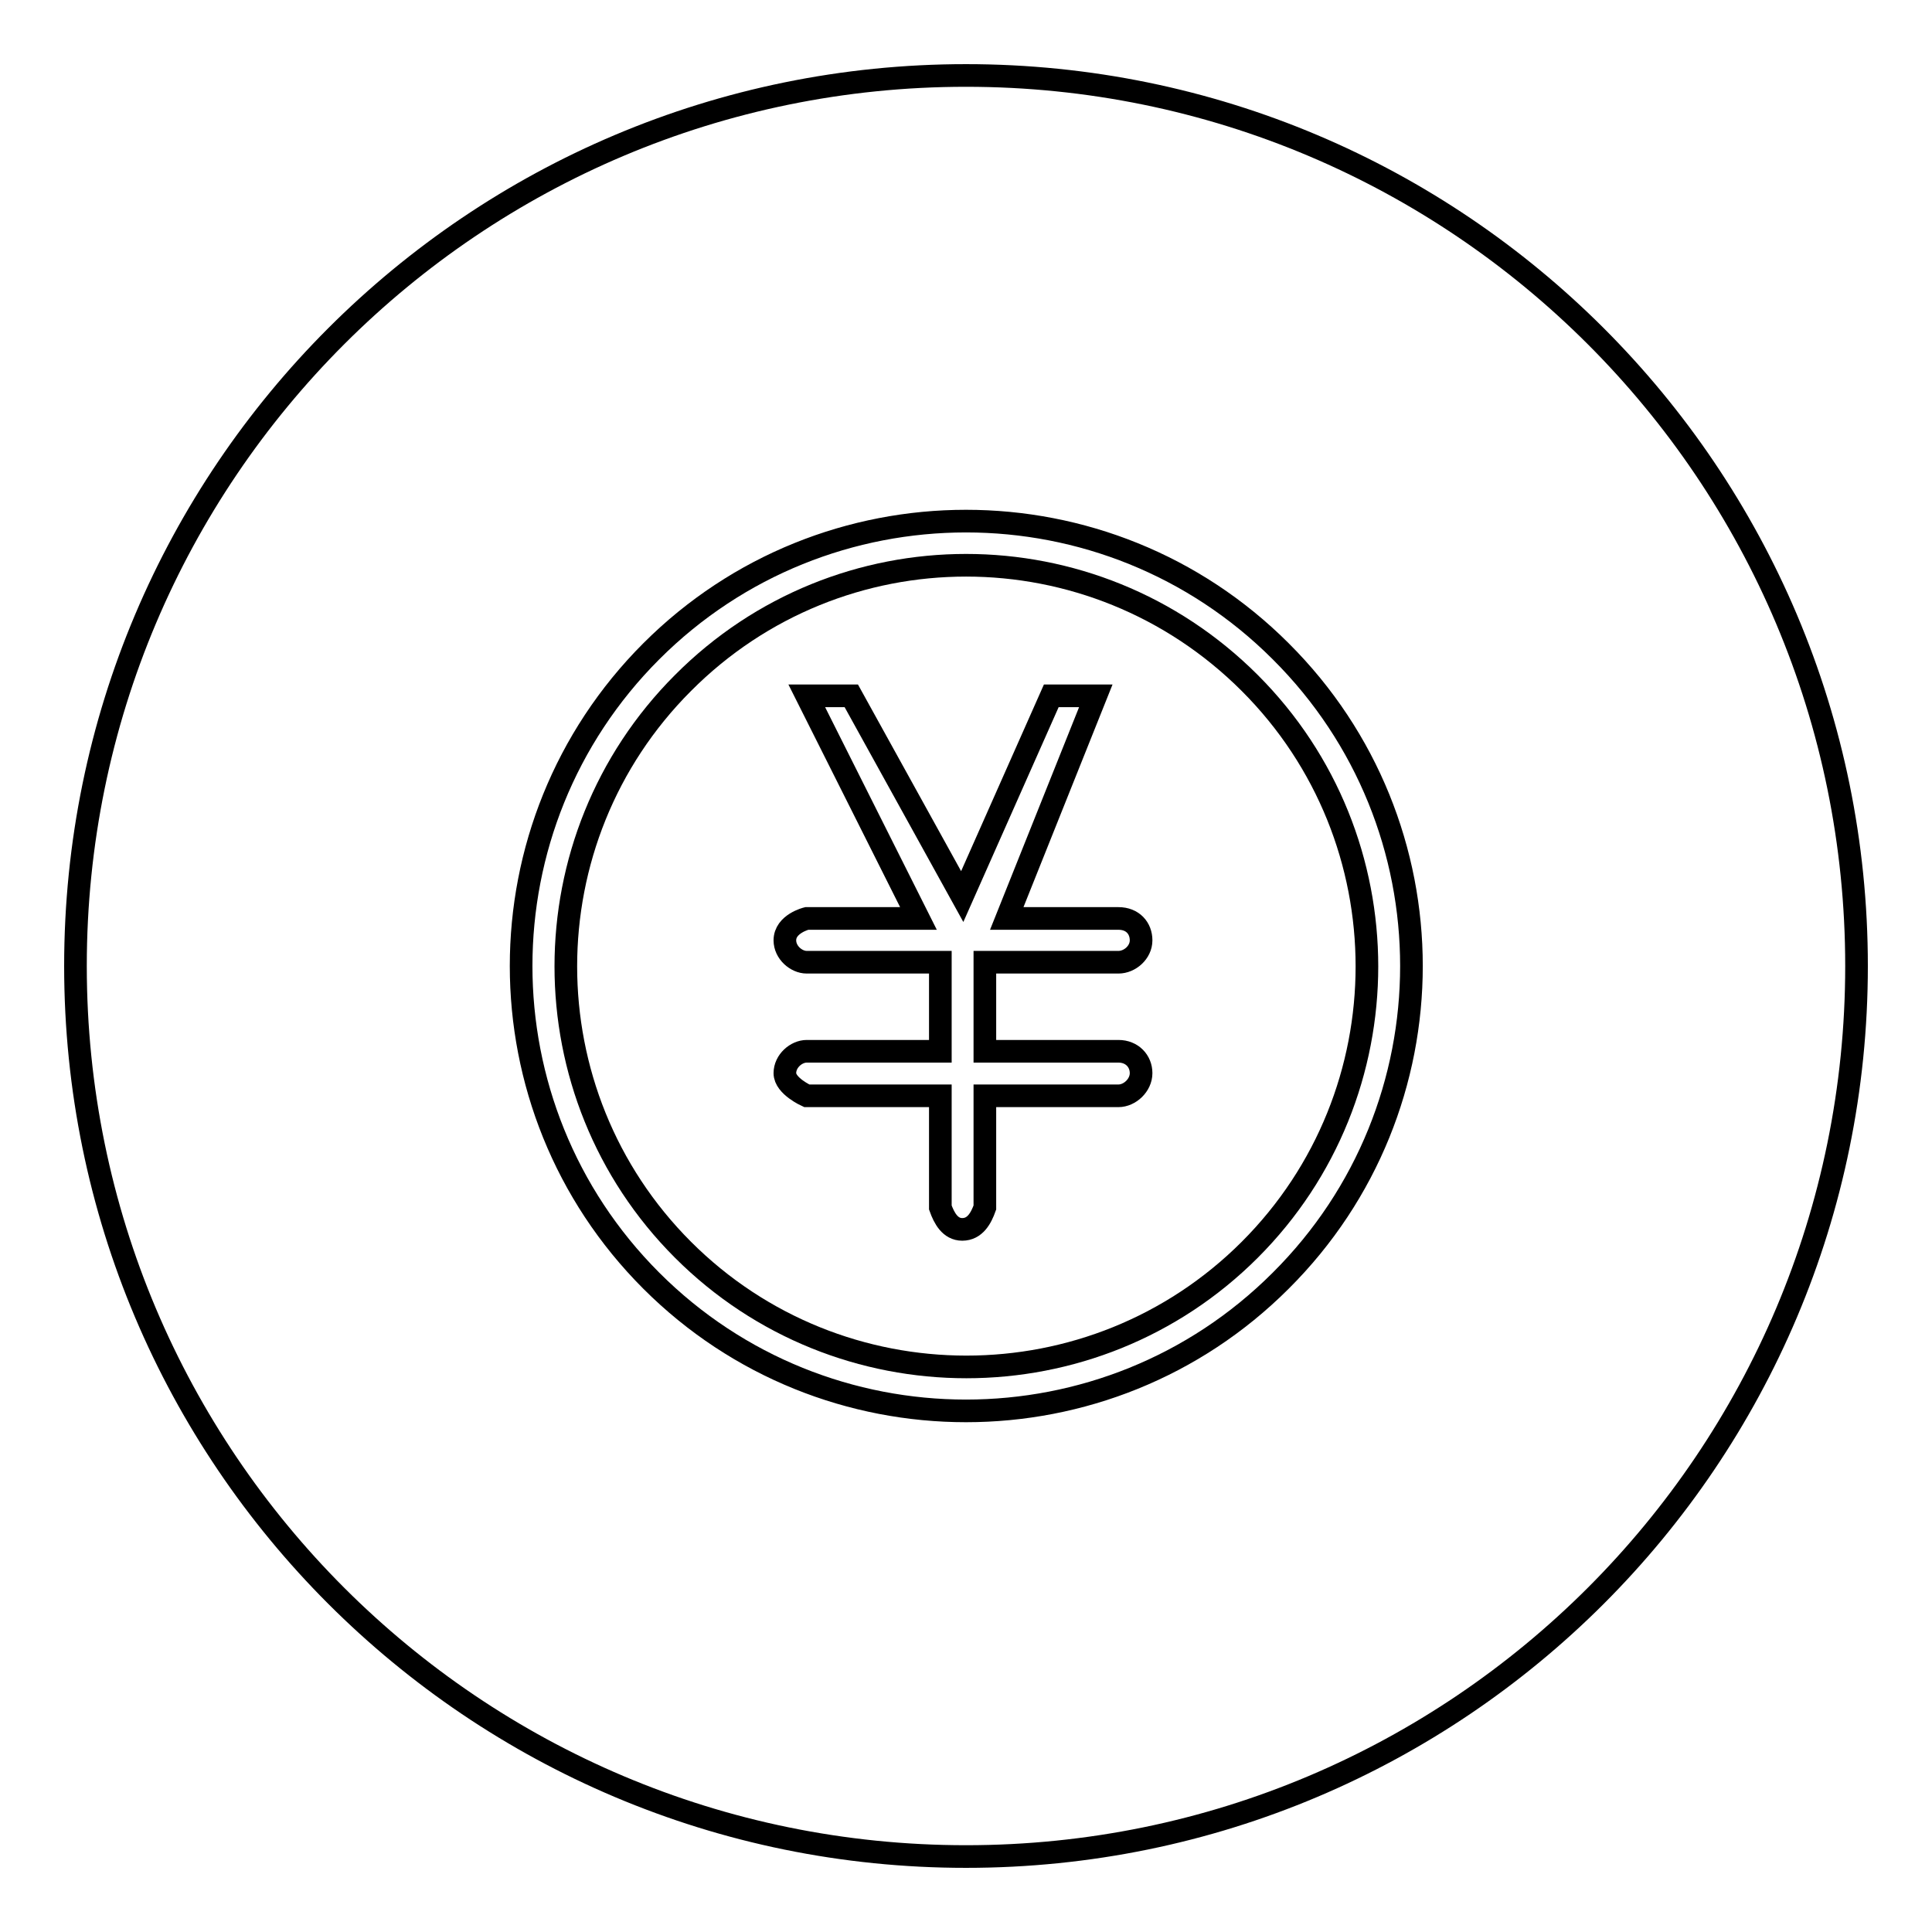
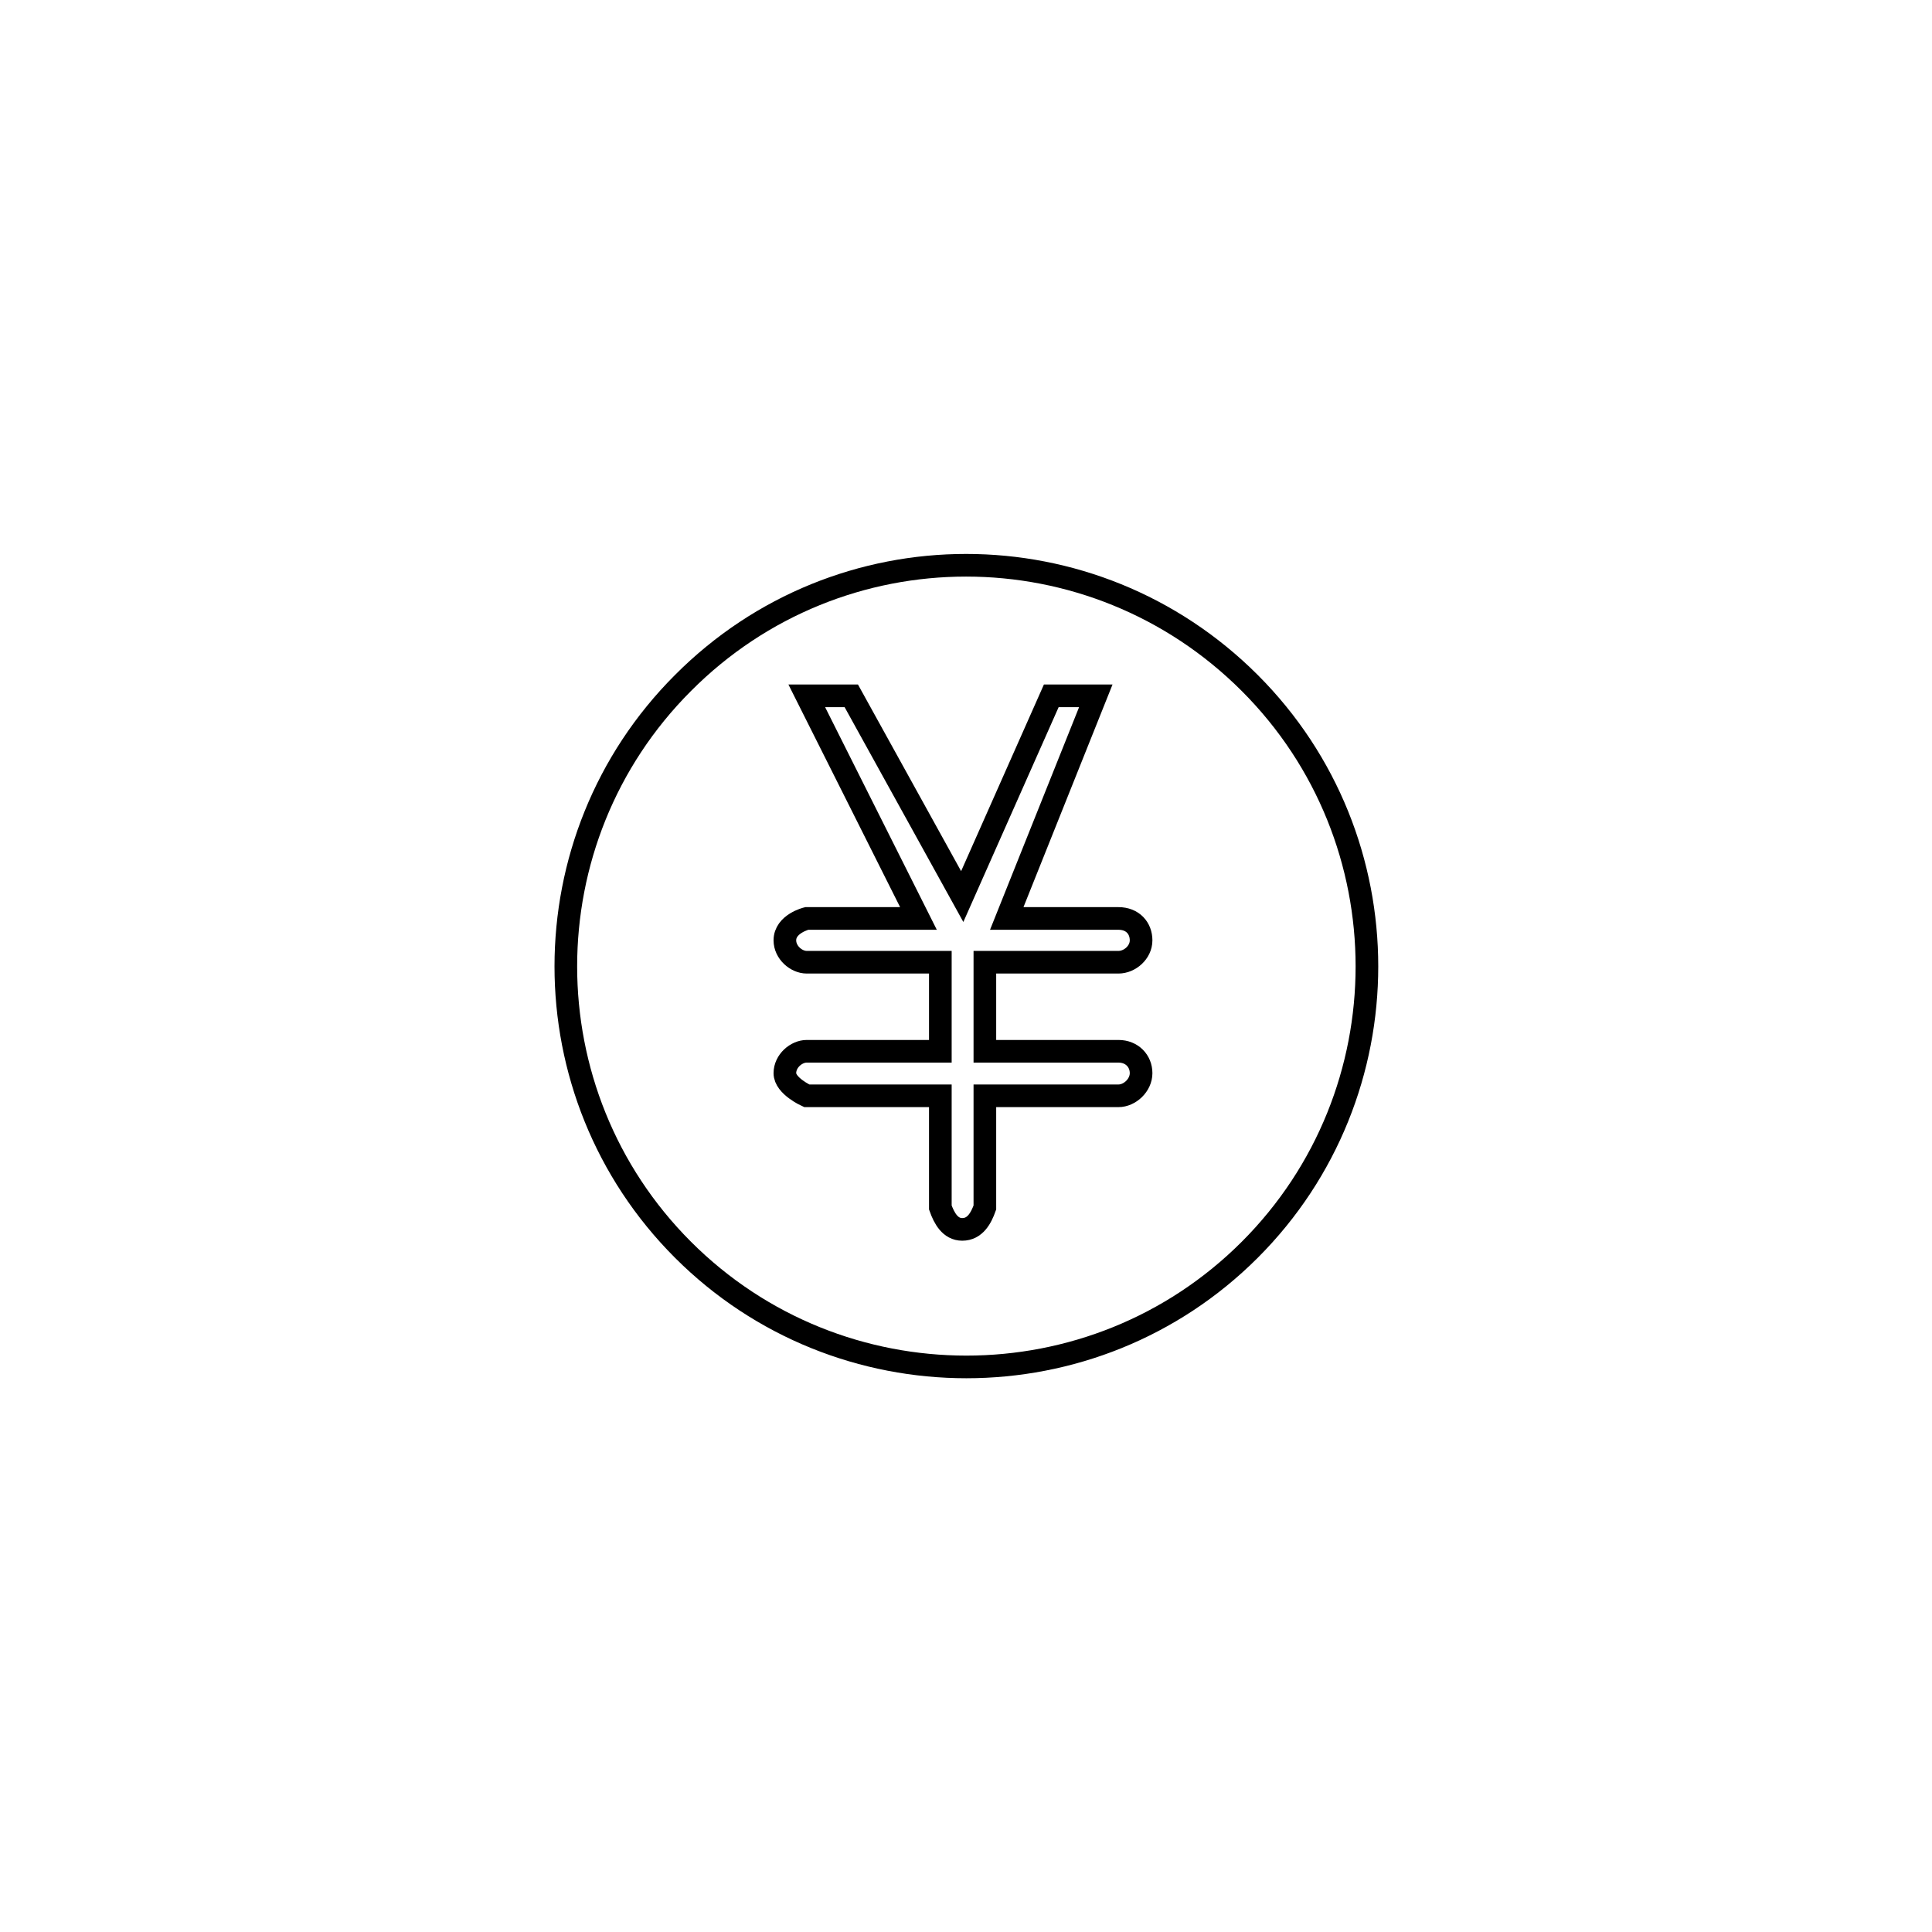
<svg xmlns="http://www.w3.org/2000/svg" version="1.1" x="0px" y="0px" viewBox="0 0 256 256" enable-background="new 0 0 256 256" xml:space="preserve">
  <g>
    <g>
      <path stroke-width="3" fill-opacity="0" stroke="#000000" d="M90.5,90.5c-20.7,20.7-20.7,54.4,0,75.1c20.7,20.7,54.4,20.7,75.1,0s20.7-54.4,0-75.1C144.8,69.7,111.2,69.7,90.5,90.5z M148.2,139.3c1.8,0,3,1.3,3,2.9c0,1.6-1.5,3-3,3h-17.7V160c-0.5,1.4-1.3,2.9-3,2.9c-1.6,0-2.4-1.5-2.9-2.9v-14.8h-17.7c0,0-2.9-1.3-2.9-3c0-1.6,1.5-2.9,2.9-2.9h17.7v-11.8h-17.7c-1.4,0-2.9-1.3-2.9-2.9c0-2.2,2.9-2.9,2.9-2.9h14.8l-14.8-29.5h5.9l14.7,26.6l11.8-26.6h5.9l-11.8,29.5h14.8c1.9,0,3,1.3,3,2.9c0,1.6-1.5,2.9-3,2.9h-17.7v11.8H148.2z" />
-       <path stroke-width="3" fill-opacity="0" stroke="#000000" d="M128,10C62.8,10,10,62.8,10,128c0,65.2,52.8,118,118,118c65.2,0,118-52.8,118-118C246,62.8,193.2,10,128,10z M169.7,169.7c-23,23-60.4,23-83.4,0c-23-23-23-60.4,0-83.4c23-23,60.4-23,83.4,0C192.8,109.3,192.8,146.7,169.7,169.7z" />
    </g>
  </g>
</svg>